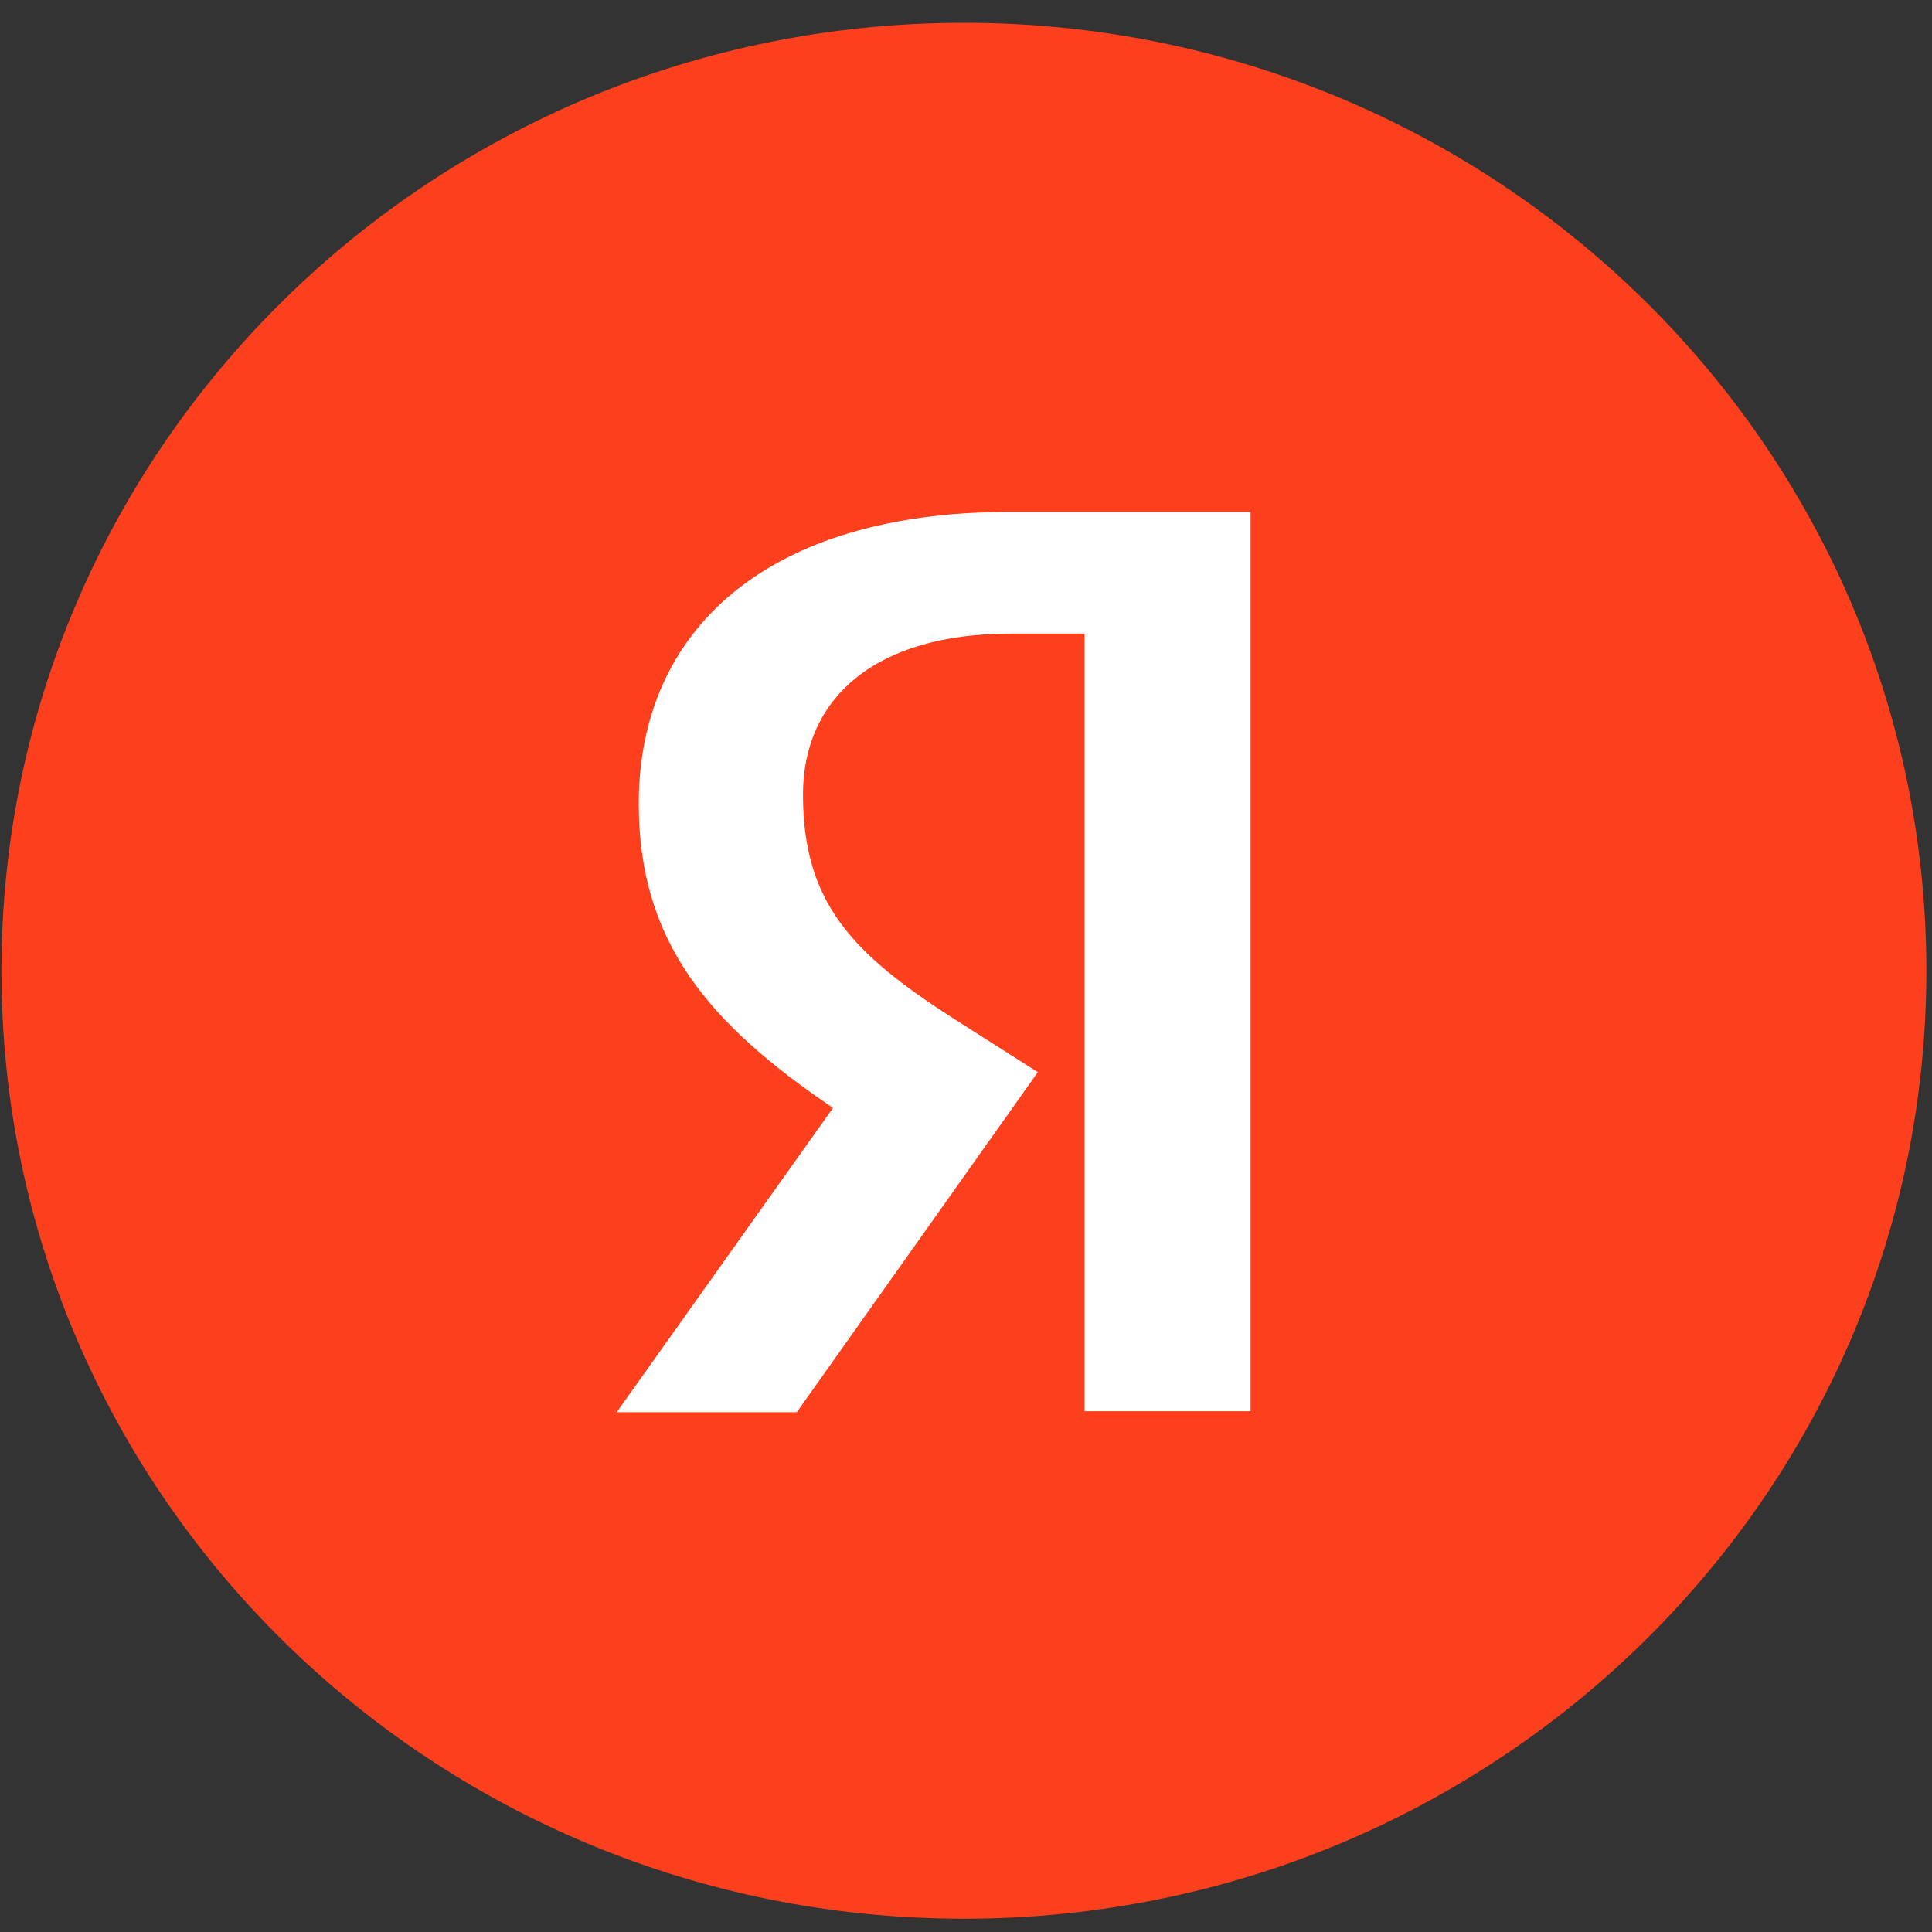
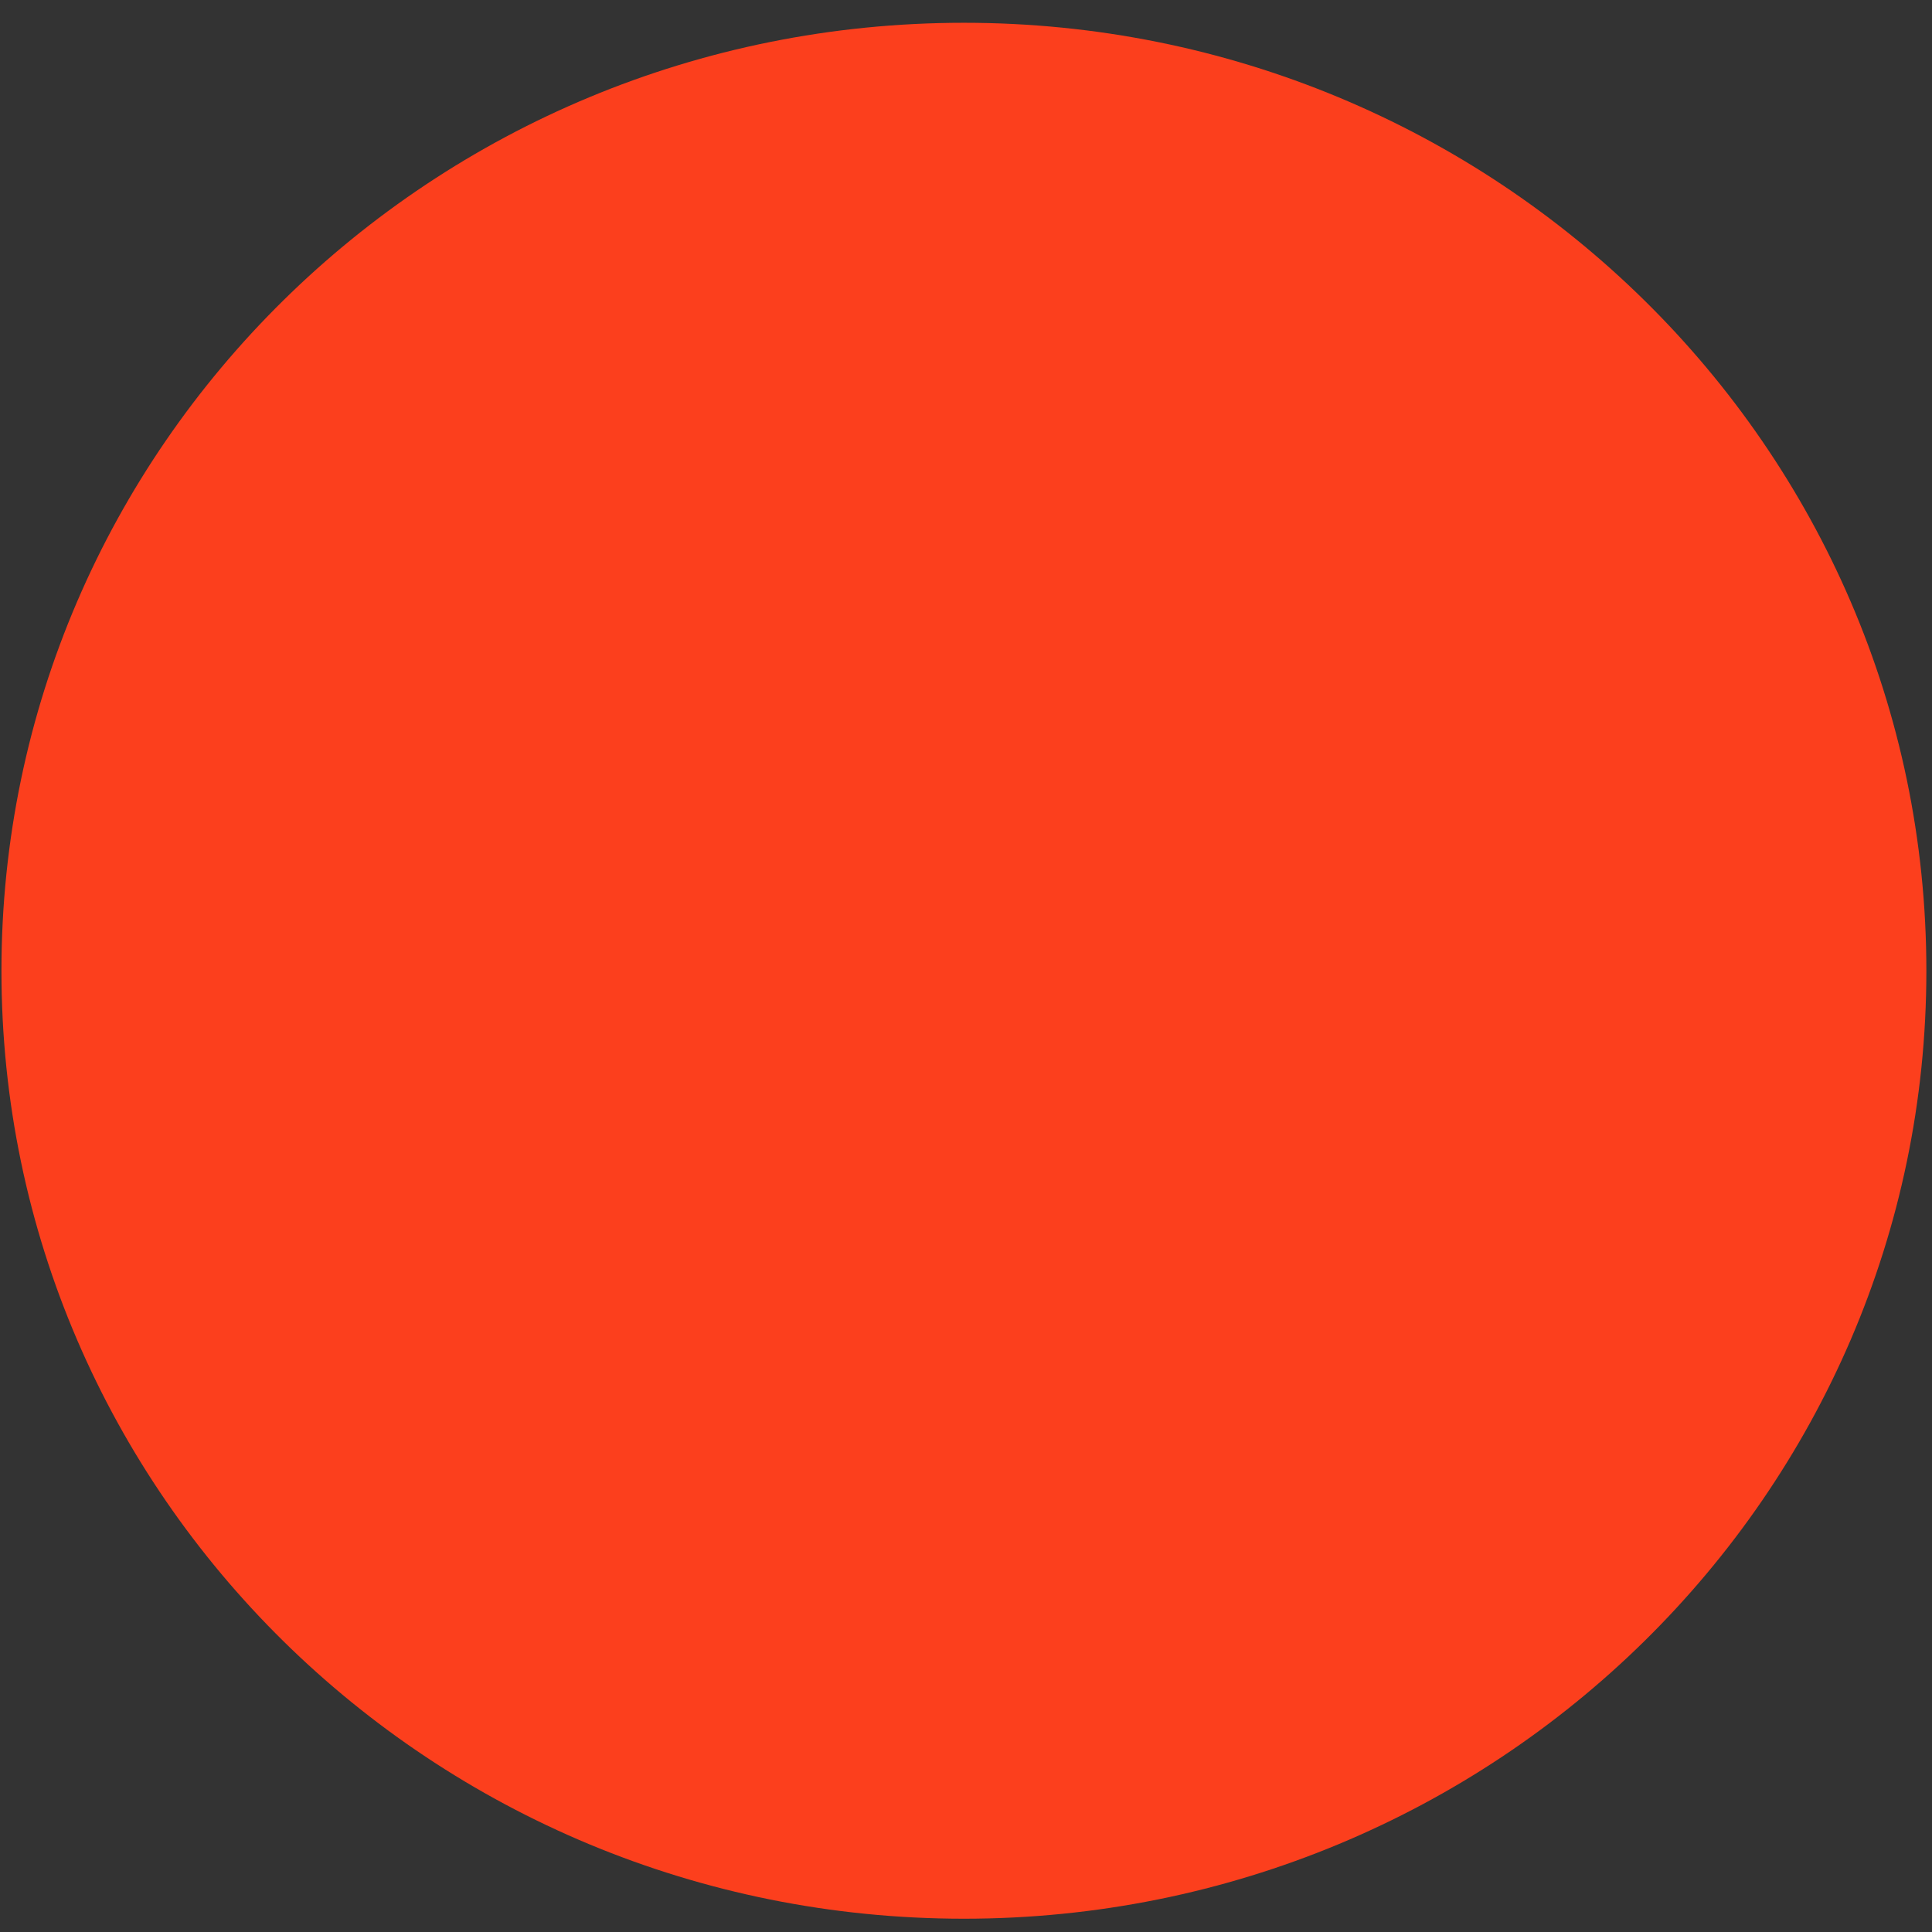
<svg xmlns="http://www.w3.org/2000/svg" width="24" height="24" fill="none" version="1.1" id="svg55">
  <rect width="100%" height="100%" fill="#333333" stroke="none" />
  <path d="m 0.018,12.059 c 0,-6.504 5.352,-11.776 11.956,-11.776 6.602,0 11.956,5.272 11.956,11.776 0,6.504 -5.354,11.776 -11.956,11.776 -6.605,0 -11.956,-5.272 -11.956,-11.776 z" fill="#fc3f1d" id="path51" style="stroke-width:1.187" />
-   <path d="m 13.473,7.871 h -0.921 c -1.689,0 -2.577,0.808 -2.577,1.999 0,1.346 0.614,1.977 1.875,2.786 l 1.042,0.663 -2.994,4.224 H 7.661 L 10.348,13.763 C 8.803,12.717 7.935,11.701 7.935,9.983 c 0,-2.154 1.59,-3.624 4.606,-3.624 h 2.994 V 17.531 h -2.062 z" fill="#ffffff" id="path53" style="stroke-width:0.969" />
</svg>